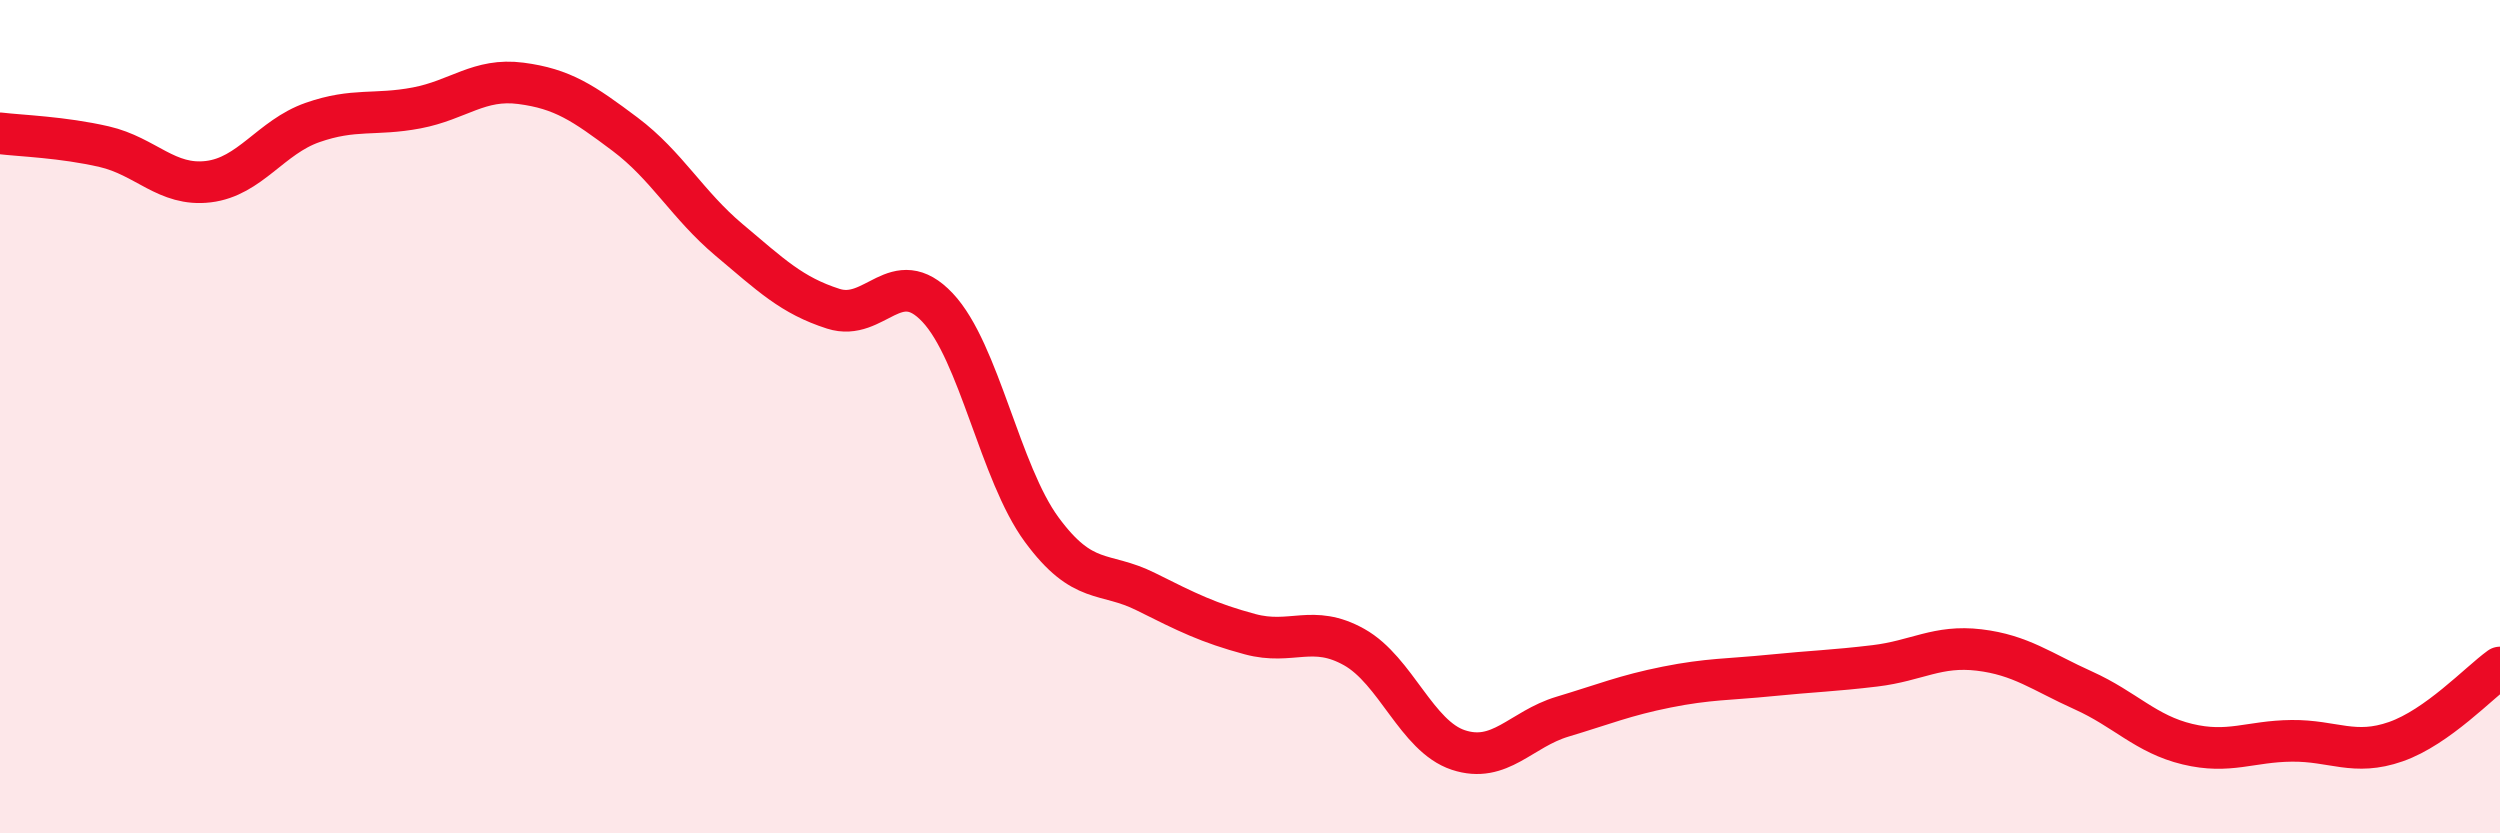
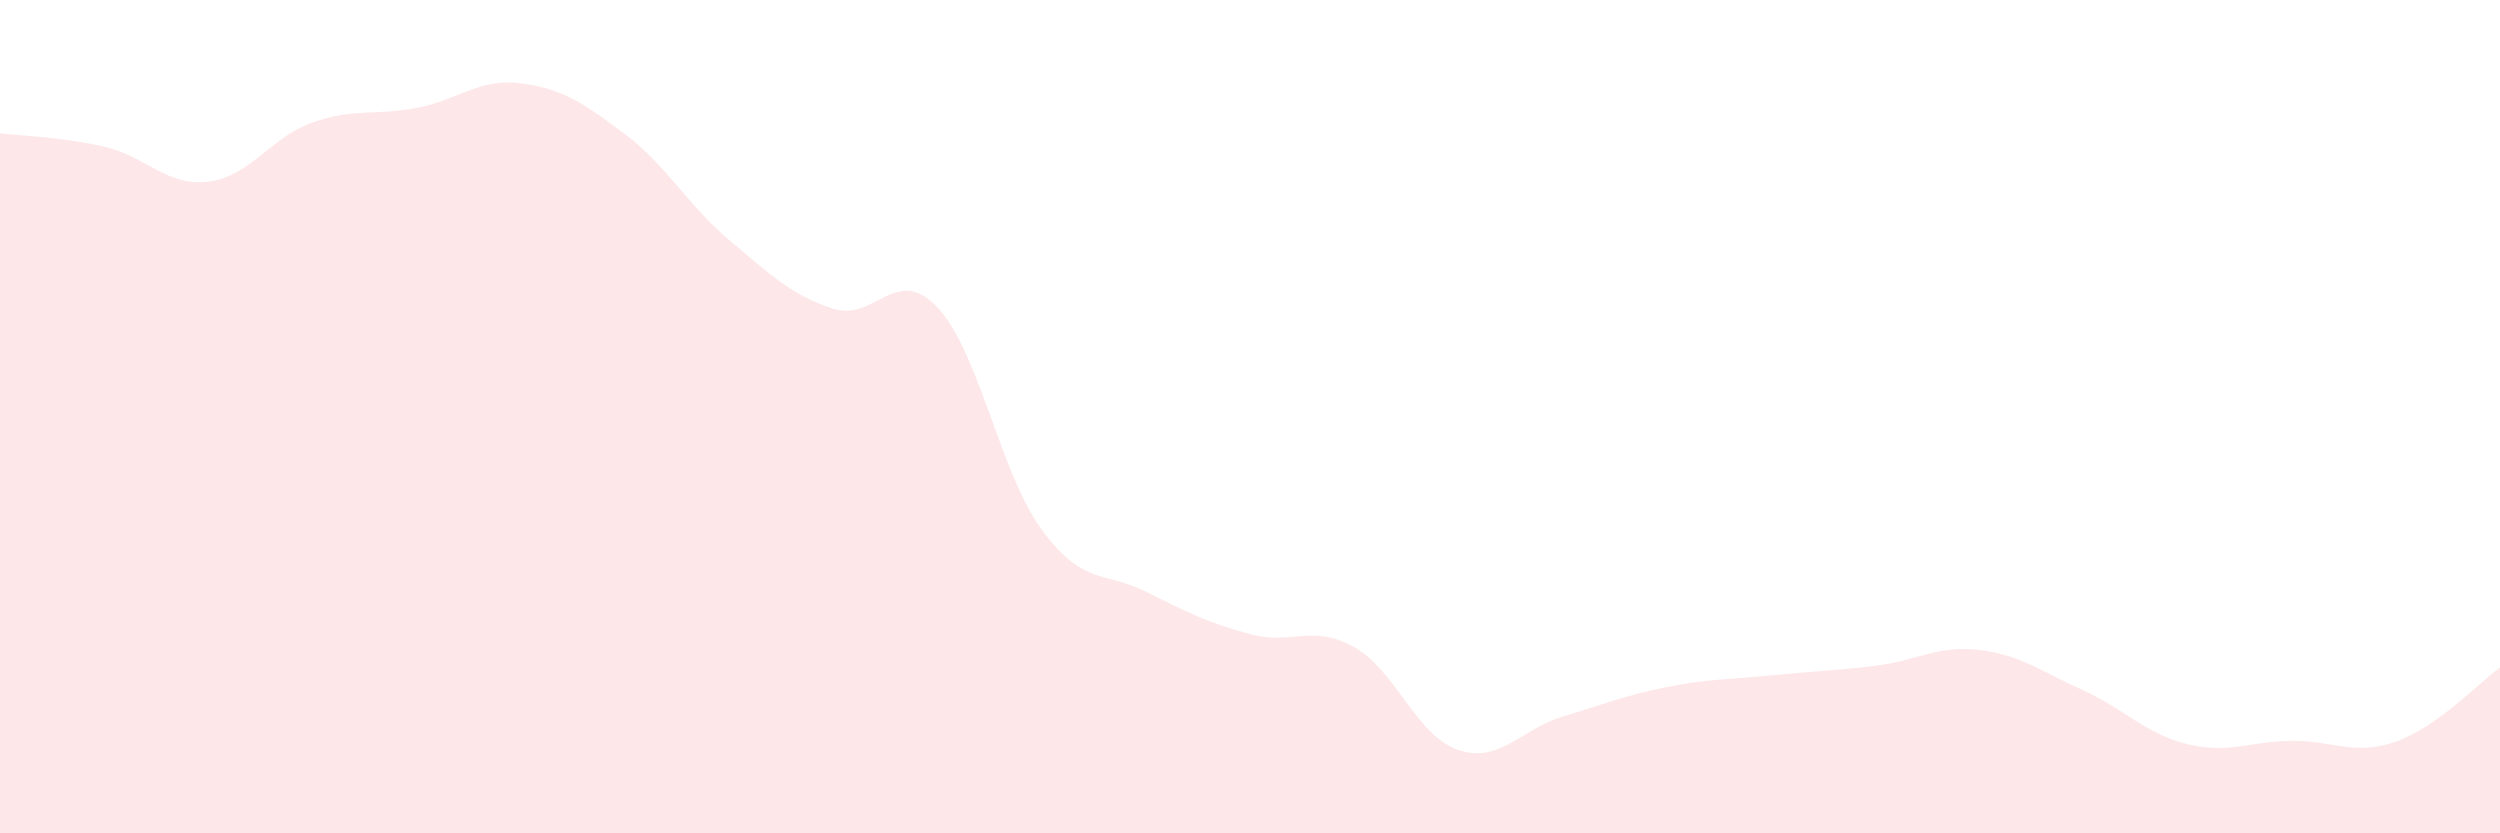
<svg xmlns="http://www.w3.org/2000/svg" width="60" height="20" viewBox="0 0 60 20">
  <path d="M 0,3.2 C 0.5,3.26 1.5,3.29 2.5,3.52 C 3.5,3.75 4,4.48 5,4.36 C 6,4.24 6.5,3.29 7.5,2.94 C 8.5,2.59 9,2.78 10,2.59 C 11,2.4 11.5,1.87 12.5,2 C 13.5,2.13 14,2.47 15,3.22 C 16,3.97 16.5,4.92 17.5,5.76 C 18.5,6.6 19,7.09 20,7.41 C 21,7.73 21.5,6.32 22.5,7.38 C 23.5,8.44 24,11.35 25,12.71 C 26,14.07 26.5,13.7 27.5,14.2 C 28.5,14.7 29,14.95 30,15.22 C 31,15.49 31.5,14.97 32.5,15.53 C 33.5,16.09 34,17.67 35,18 C 36,18.33 36.5,17.5 37.5,17.2 C 38.5,16.9 39,16.69 40,16.49 C 41,16.29 41.5,16.31 42.5,16.21 C 43.5,16.11 44,16.1 45,15.98 C 46,15.86 46.5,15.48 47.5,15.6 C 48.5,15.72 49,16.12 50,16.57 C 51,17.02 51.5,17.62 52.5,17.86 C 53.5,18.1 54,17.79 55,17.78 C 56,17.77 56.5,18.15 57.5,17.8 C 58.5,17.45 59.5,16.38 60,16.02L60 20L0 20Z" fill="#EB0A25" opacity="0.1" stroke-linecap="round" stroke-linejoin="round" />
-   <path d="M 0,3.2 C 0.5,3.26 1.5,3.29 2.5,3.52 C 3.5,3.75 4,4.48 5,4.36 C 6,4.24 6.5,3.29 7.5,2.94 C 8.5,2.59 9,2.78 10,2.59 C 11,2.4 11.5,1.87 12.5,2 C 13.5,2.13 14,2.47 15,3.22 C 16,3.97 16.5,4.92 17.5,5.76 C 18.5,6.6 19,7.09 20,7.41 C 21,7.73 21.5,6.32 22.5,7.38 C 23.5,8.44 24,11.35 25,12.71 C 26,14.07 26.5,13.7 27.5,14.2 C 28.5,14.7 29,14.95 30,15.22 C 31,15.49 31.5,14.97 32.5,15.53 C 33.5,16.09 34,17.67 35,18 C 36,18.33 36.5,17.5 37.5,17.2 C 38.5,16.9 39,16.69 40,16.49 C 41,16.29 41.5,16.31 42.5,16.21 C 43.5,16.11 44,16.1 45,15.98 C 46,15.86 46.5,15.48 47.5,15.6 C 48.5,15.72 49,16.12 50,16.57 C 51,17.02 51.5,17.62 52.5,17.86 C 53.5,18.1 54,17.79 55,17.78 C 56,17.77 56.5,18.15 57.5,17.8 C 58.5,17.45 59.5,16.38 60,16.02" stroke="#EB0A25" stroke-width="1" fill="none" stroke-linecap="round" stroke-linejoin="round" />
</svg>